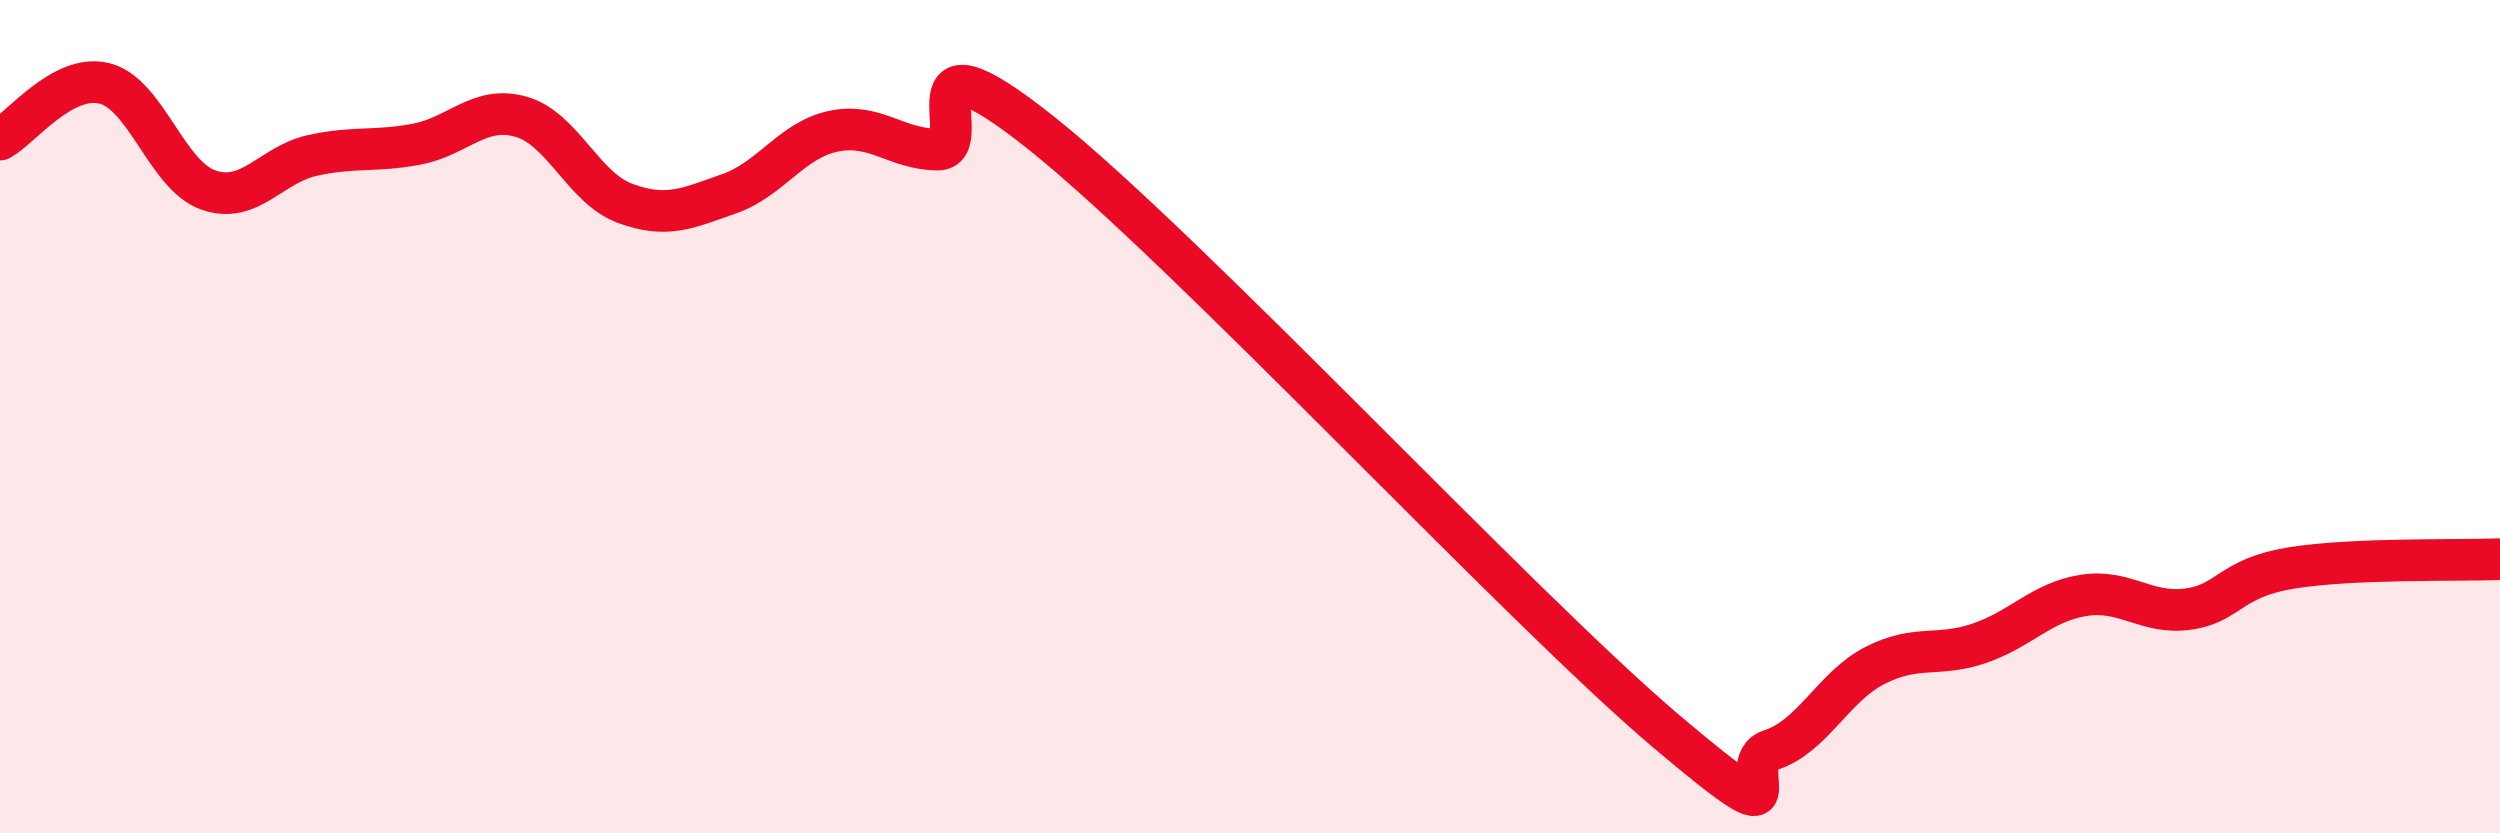
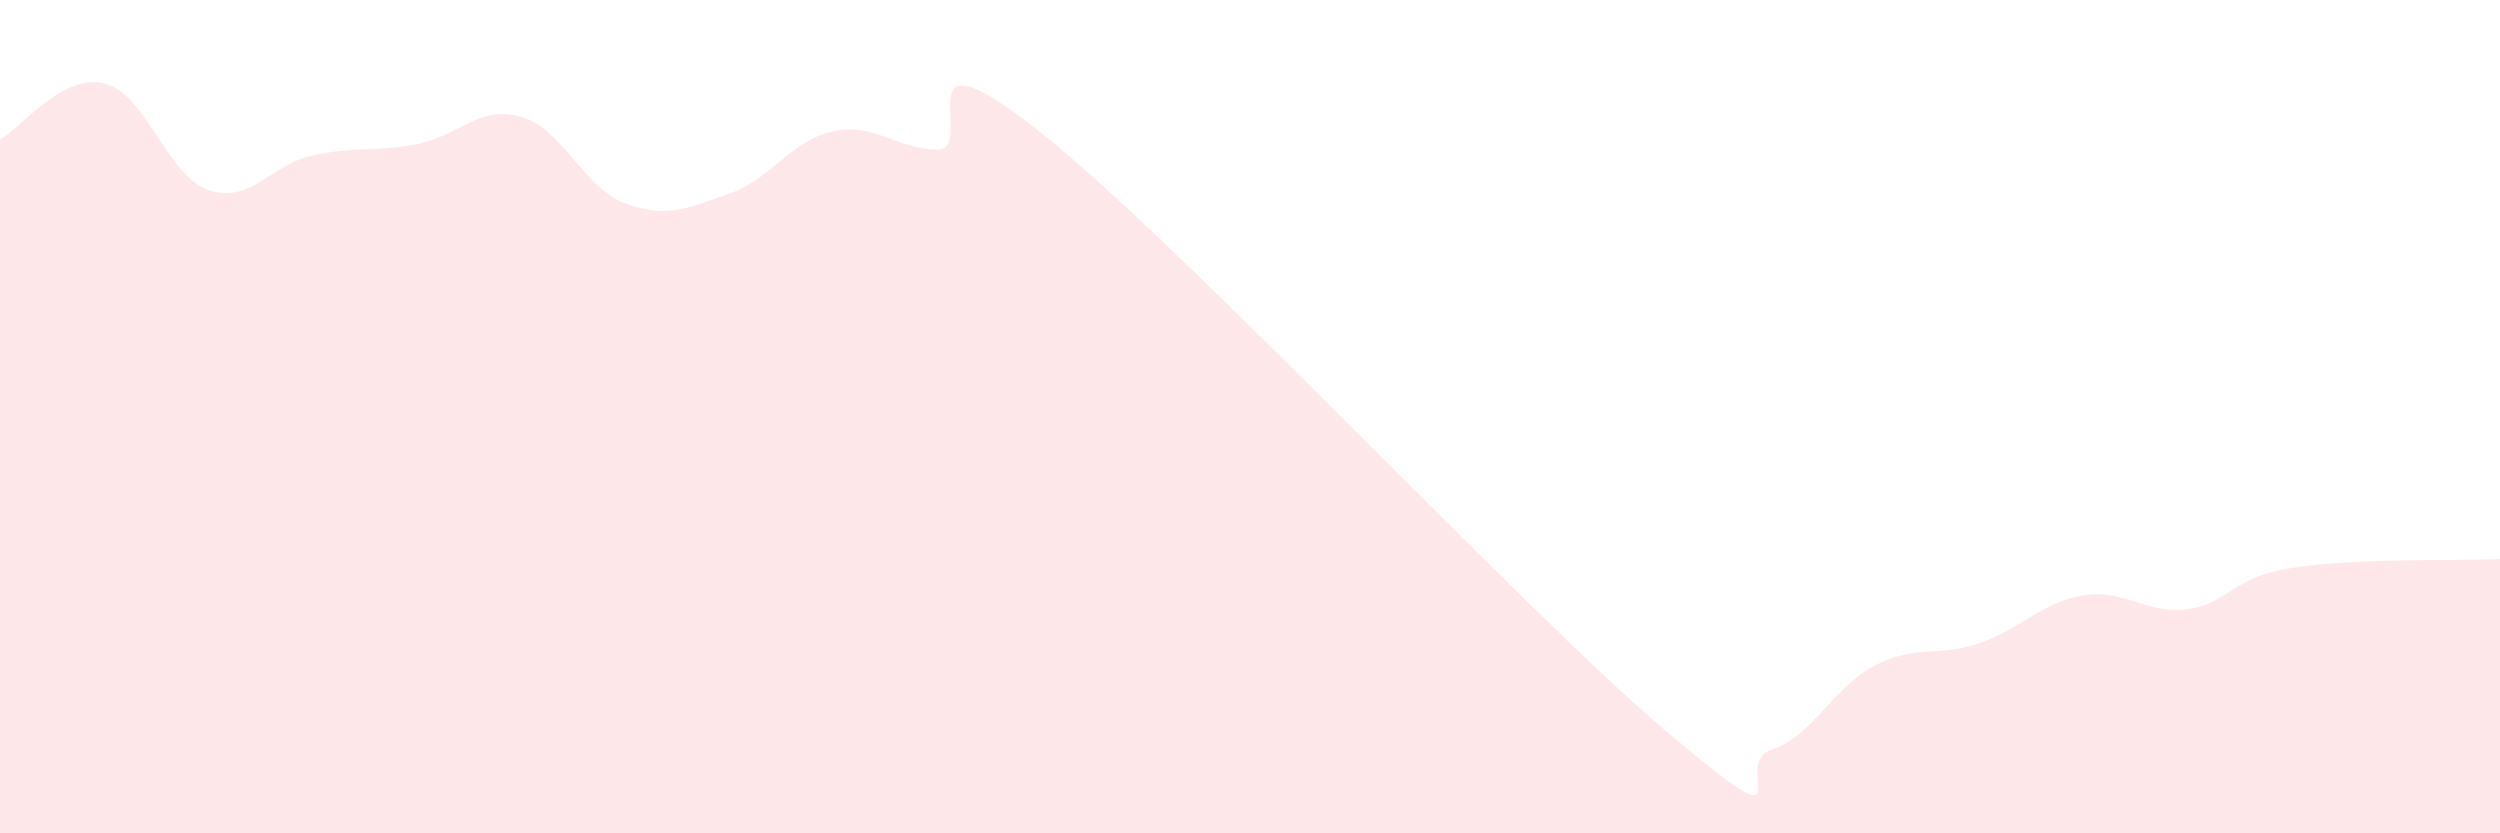
<svg xmlns="http://www.w3.org/2000/svg" width="60" height="20" viewBox="0 0 60 20">
  <path d="M 0,3.35 C 0.5,3.08 1.5,1.76 2.5,2 C 3.5,2.24 4,4.21 5,4.56 C 6,4.91 6.5,3.95 7.5,3.73 C 8.5,3.51 9,3.65 10,3.46 C 11,3.27 11.5,2.52 12.5,2.8 C 13.5,3.08 14,4.51 15,4.88 C 16,5.25 16.5,5 17.5,4.65 C 18.5,4.3 19,3.36 20,3.15 C 21,2.94 21.5,3.58 22.5,3.59 C 23.5,3.6 21.5,0.41 25,3.2 C 28.5,5.99 36.5,14.6 40,17.56 C 43.5,20.52 41.5,18.32 42.5,18 C 43.5,17.68 44,16.48 45,15.97 C 46,15.46 46.5,15.78 47.5,15.44 C 48.5,15.1 49,14.45 50,14.29 C 51,14.13 51.5,14.75 52.5,14.62 C 53.5,14.49 53.5,13.87 55,13.63 C 56.5,13.39 59,13.46 60,13.42L60 20L0 20Z" fill="#EB0A25" opacity="0.1" stroke-linecap="round" stroke-linejoin="round" />
-   <path d="M 0,3.35 C 0.5,3.08 1.5,1.76 2.5,2 C 3.5,2.24 4,4.21 5,4.56 C 6,4.91 6.5,3.95 7.5,3.73 C 8.5,3.51 9,3.65 10,3.46 C 11,3.27 11.5,2.52 12.5,2.8 C 13.5,3.08 14,4.51 15,4.88 C 16,5.25 16.5,5 17.5,4.65 C 18.5,4.3 19,3.36 20,3.15 C 21,2.94 21.5,3.58 22.5,3.59 C 23.5,3.6 21.5,0.41 25,3.2 C 28.5,5.99 36.5,14.6 40,17.56 C 43.5,20.52 41.5,18.32 42.5,18 C 43.5,17.68 44,16.48 45,15.97 C 46,15.46 46.5,15.78 47.5,15.44 C 48.5,15.1 49,14.45 50,14.29 C 51,14.13 51.5,14.75 52.5,14.62 C 53.5,14.49 53.5,13.87 55,13.63 C 56.5,13.39 59,13.46 60,13.42" stroke="#EB0A25" stroke-width="1" fill="none" stroke-linecap="round" stroke-linejoin="round" />
</svg>